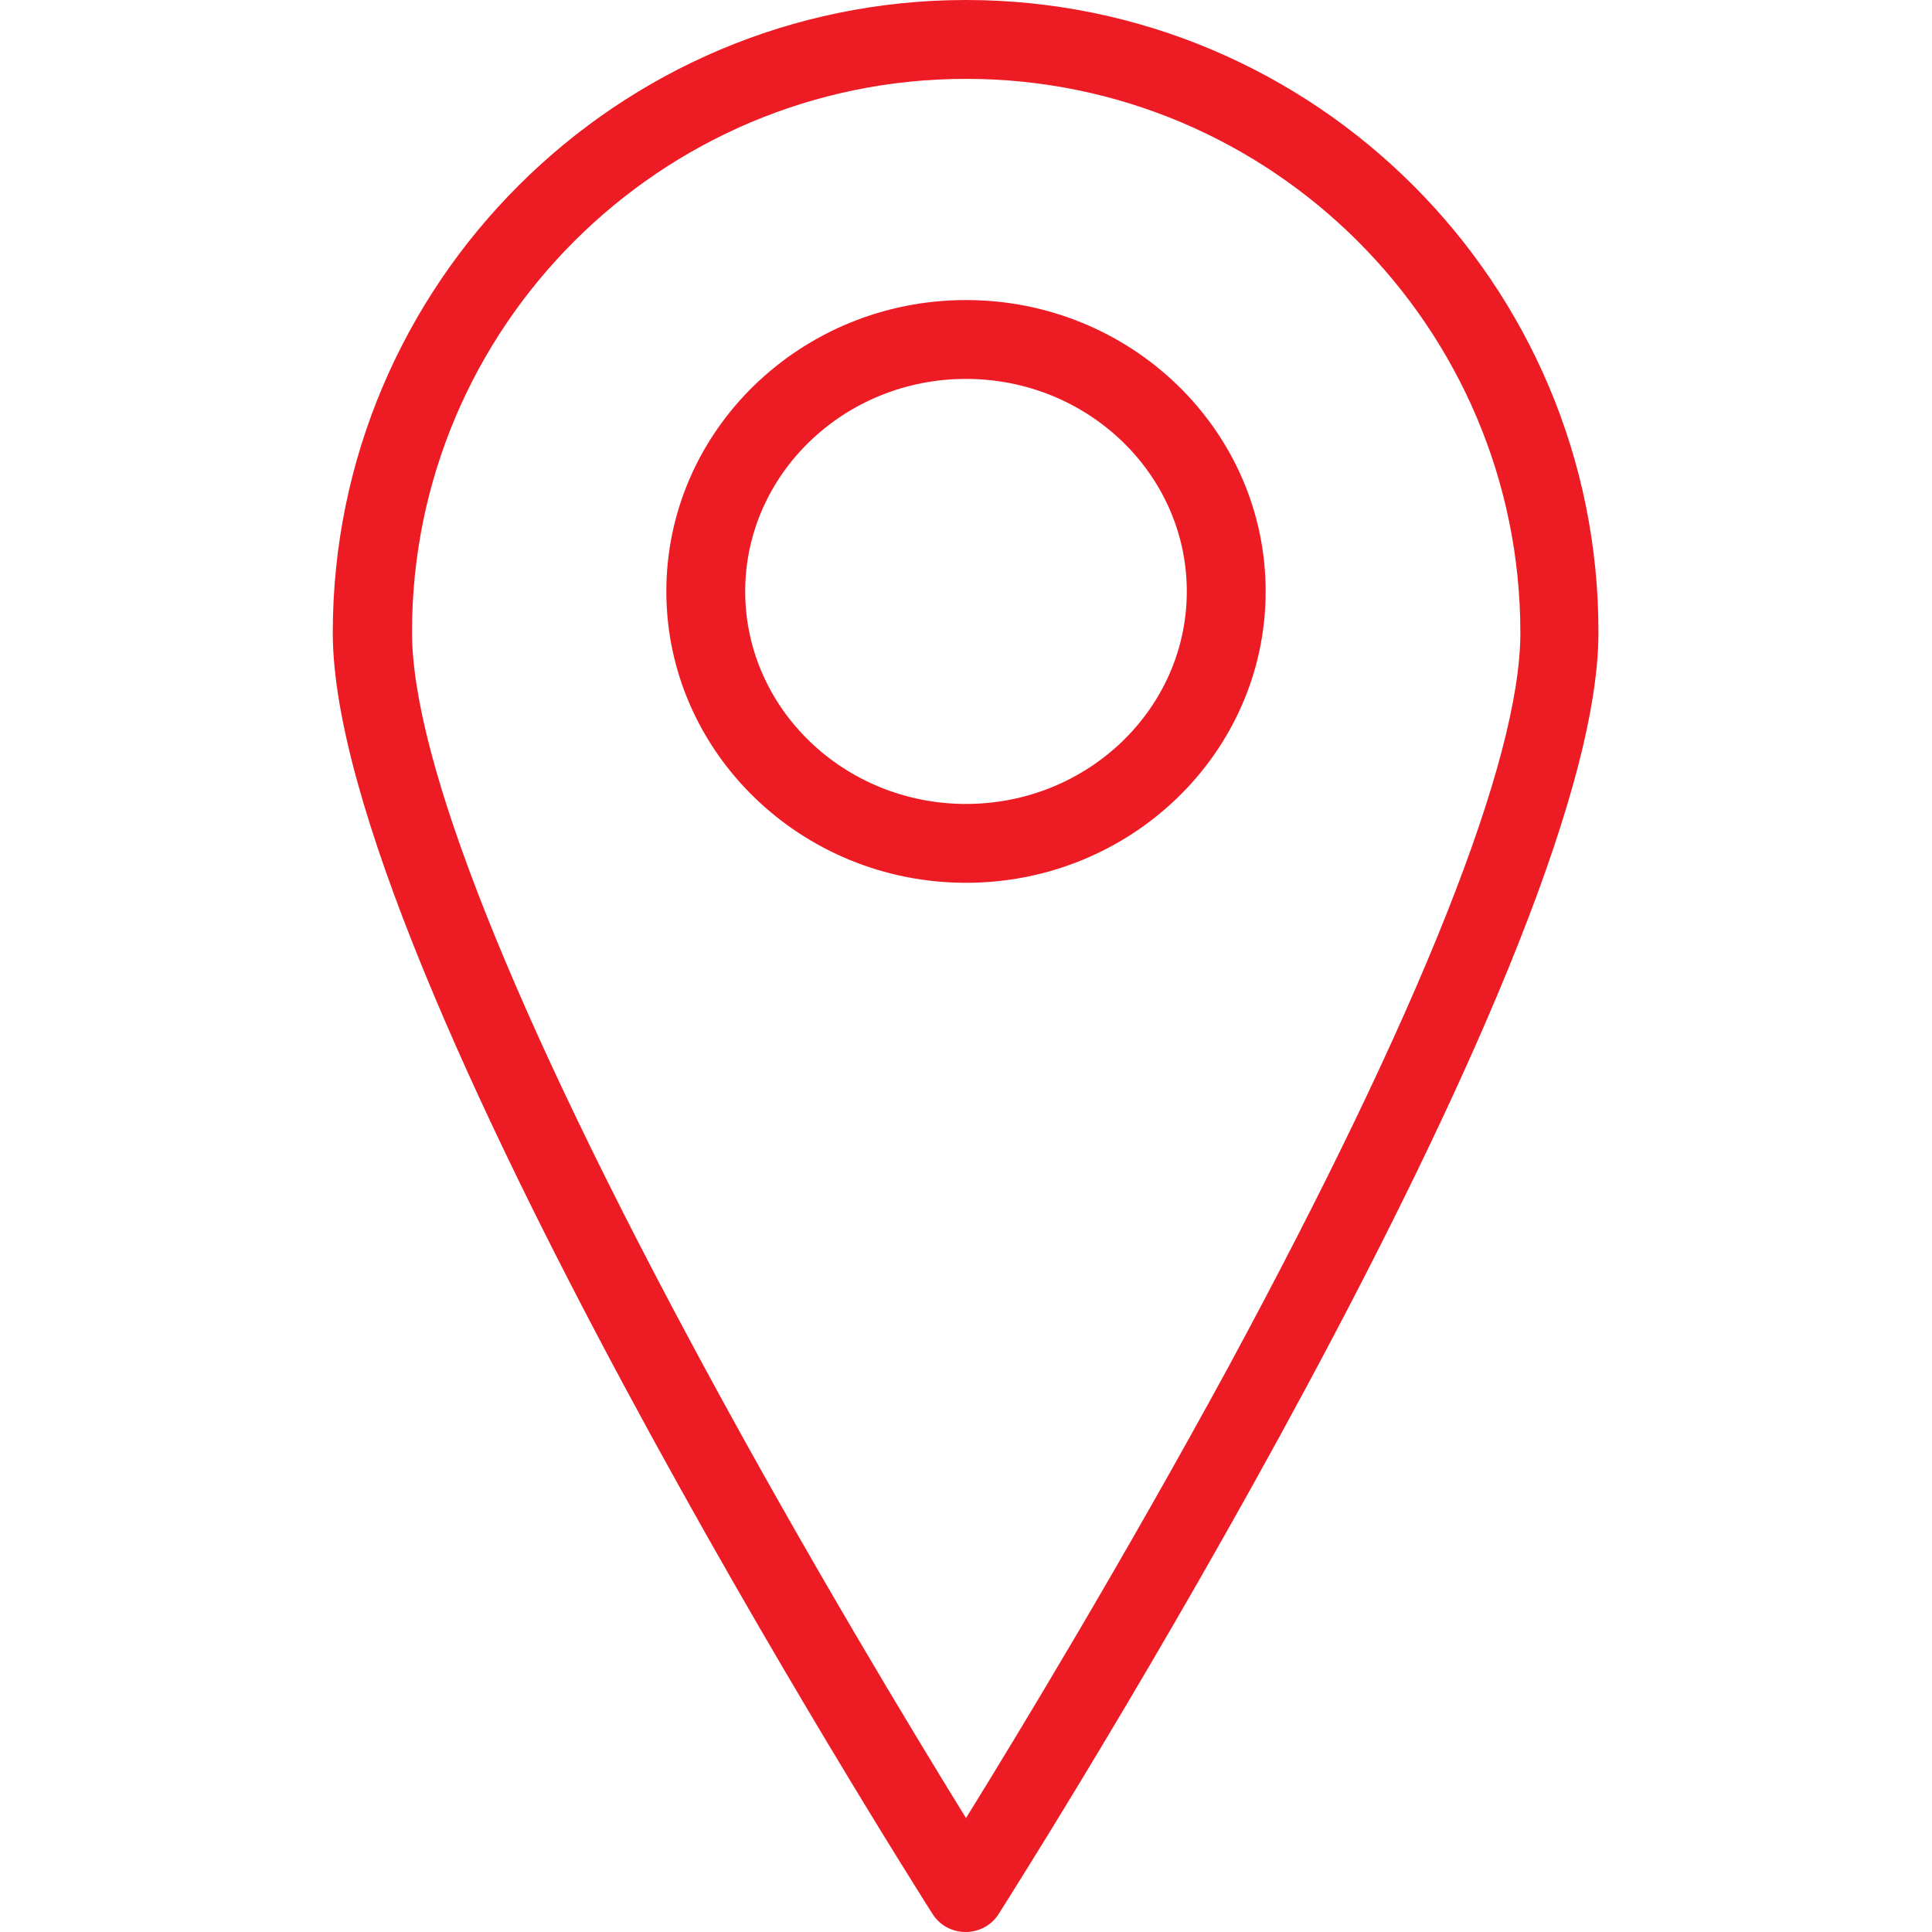
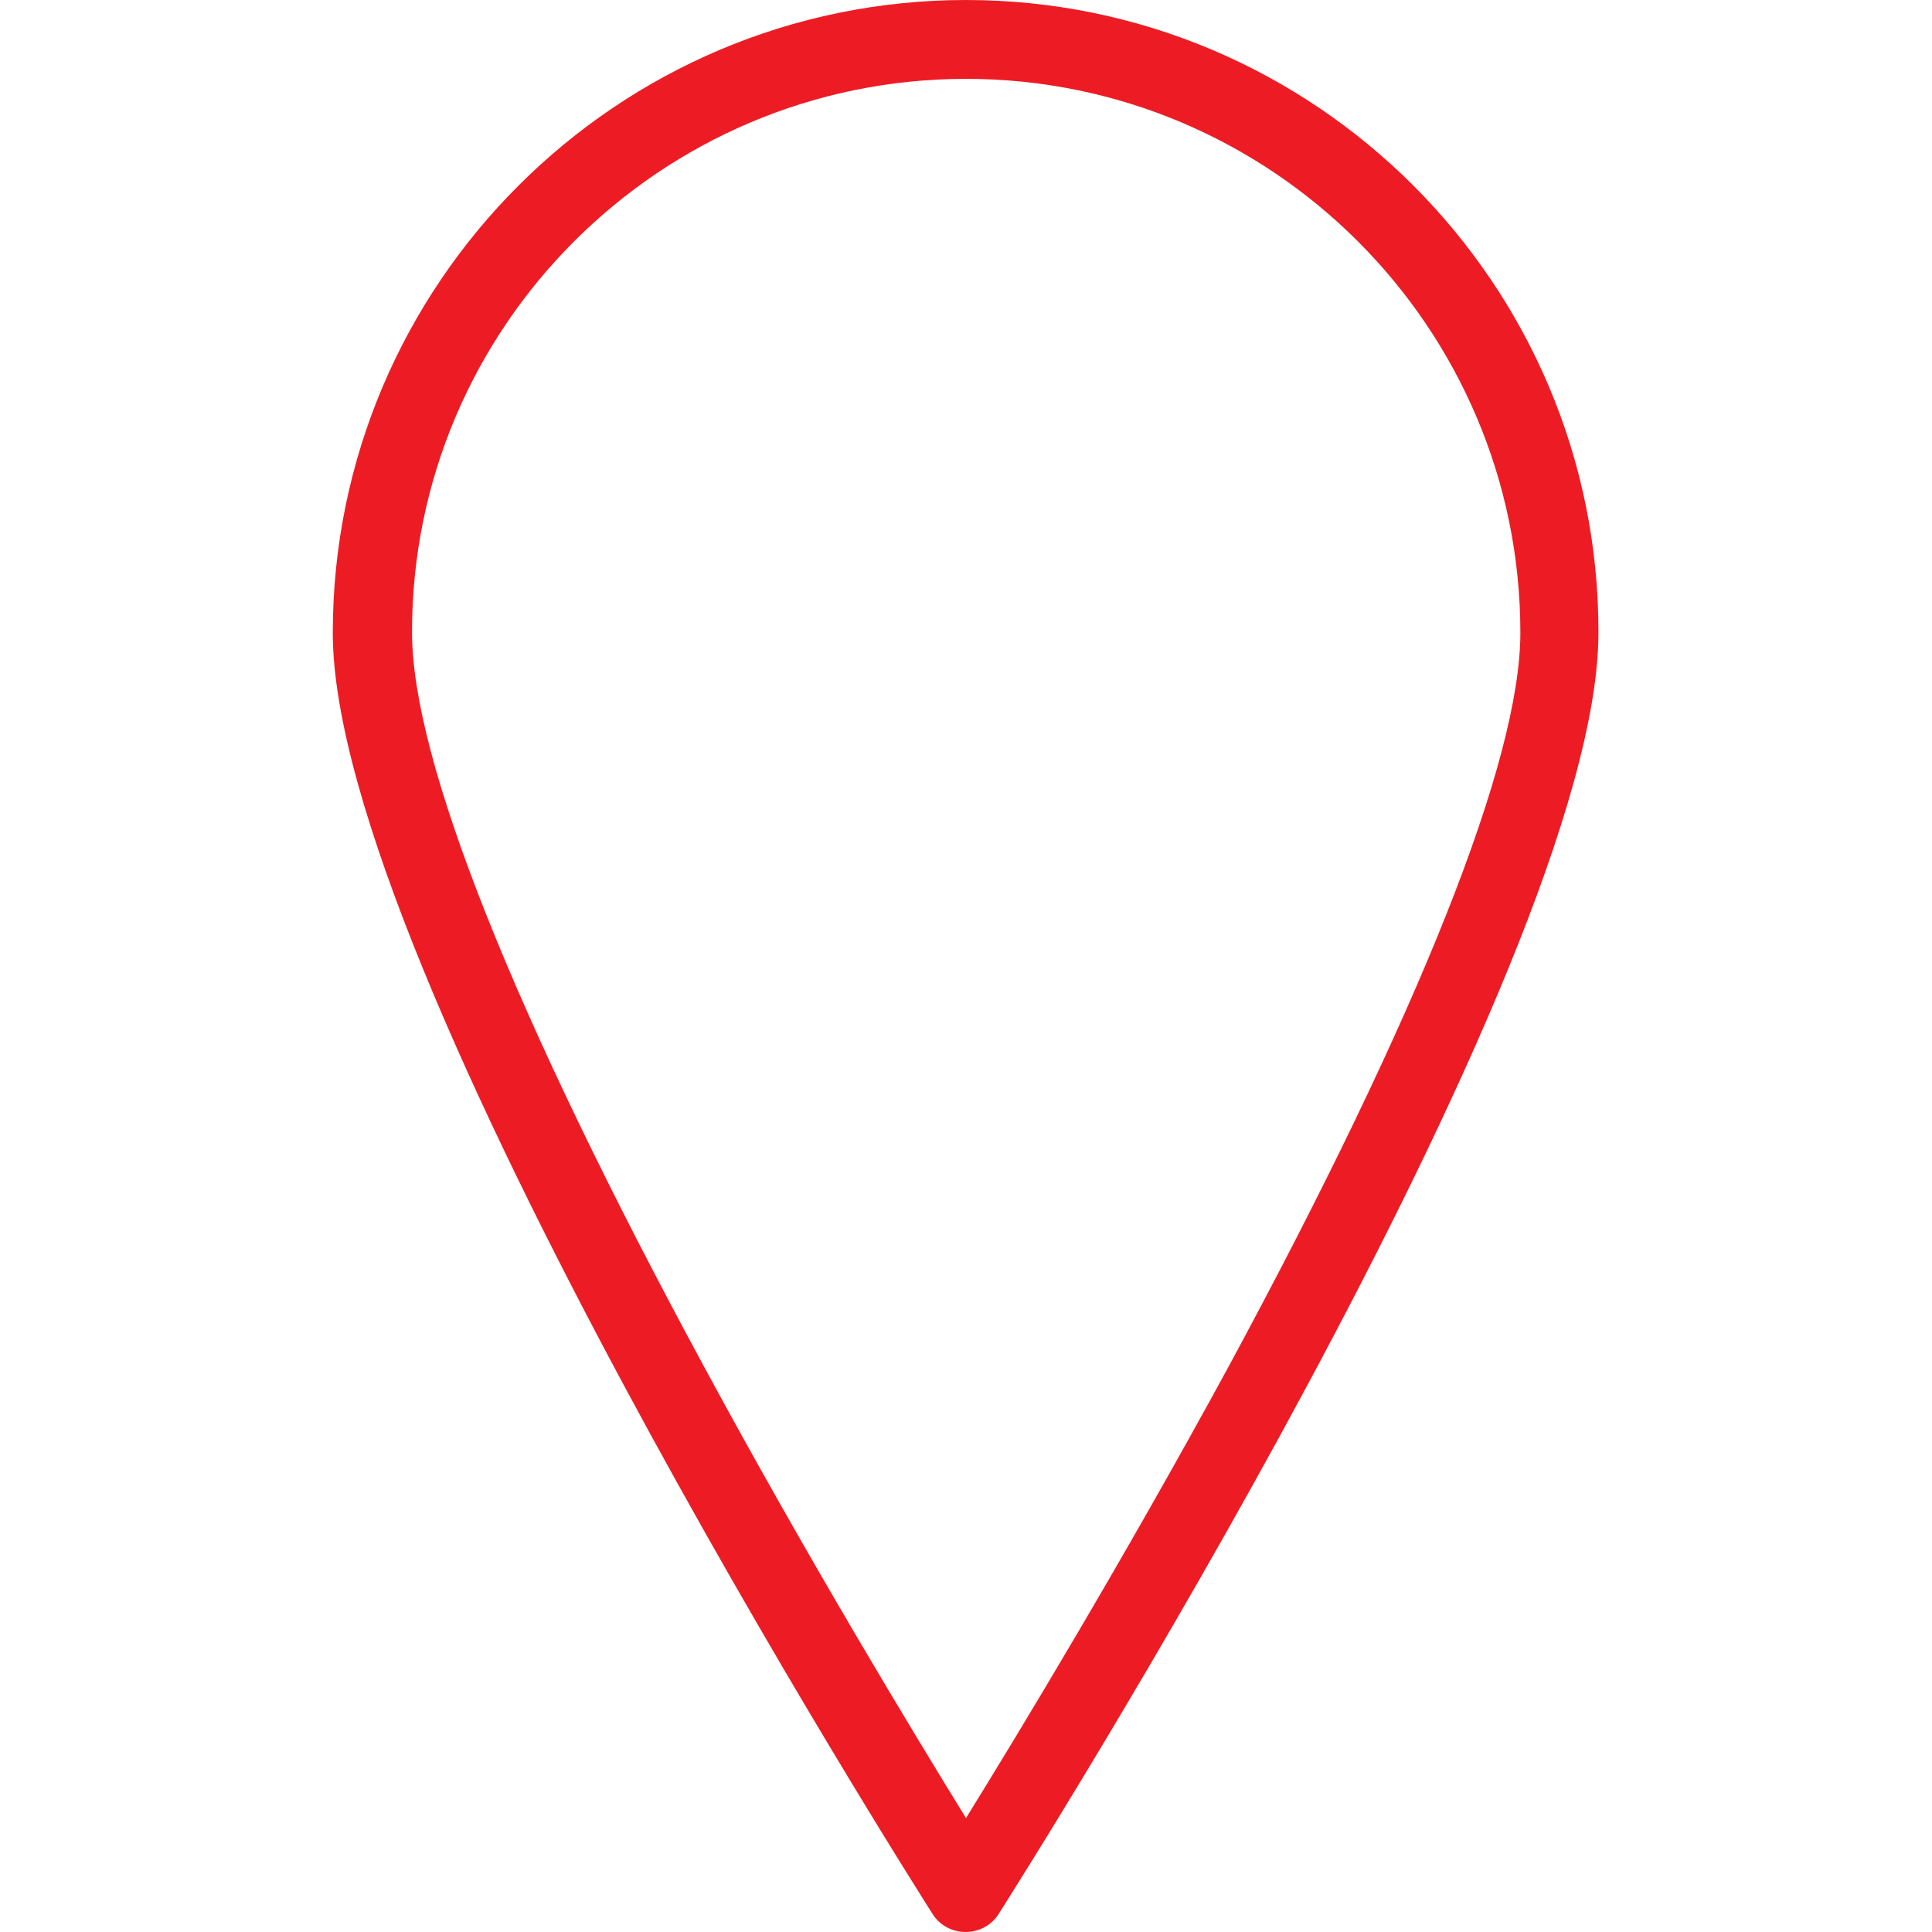
<svg xmlns="http://www.w3.org/2000/svg" version="1.1" id="Capa_1" x="0px" y="0px" viewBox="0 0 490 490" style="enable-background:new 0 0 490 490;" xml:space="preserve">
  <style type="text/css">
	.st0{fill:#ED1C24;}
</style>
  <g>
    <path class="st0" d="M245,0C156.5,0,84.4,72,84.4,160.5c0,85,145.9,315.1,152.1,324.9c1.8,2.9,5,4.6,8.4,4.6s6.6-1.7,8.4-4.6   c6.2-9.8,152.1-239.9,152.1-324.9C405.6,72,333.5,0,245,0z M245,461.1c-13.2-21.4-40-65.6-66.5-114.6c-48.4-89.4-74-153.8-74-186.1   C104.4,83,167.5,20,245,20s140.6,63,140.6,140.5c0,32.3-25.6,96.6-74,186.1C285,395.5,258.2,439.8,245,461.1z" />
-     <path class="st0" d="M245,76.1c-41.9,0-76,33.1-76,73.9c0,40.7,34.1,73.9,76,73.9s76-33.1,76-73.9C321,109.2,286.9,76.1,245,76.1z    M245,203.9c-30.9,0-56-24.2-56-53.9c0-29.7,25.1-53.9,56-53.9s56,24.2,56,53.9C301,179.7,275.9,203.9,245,203.9z" />
  </g>
</svg>